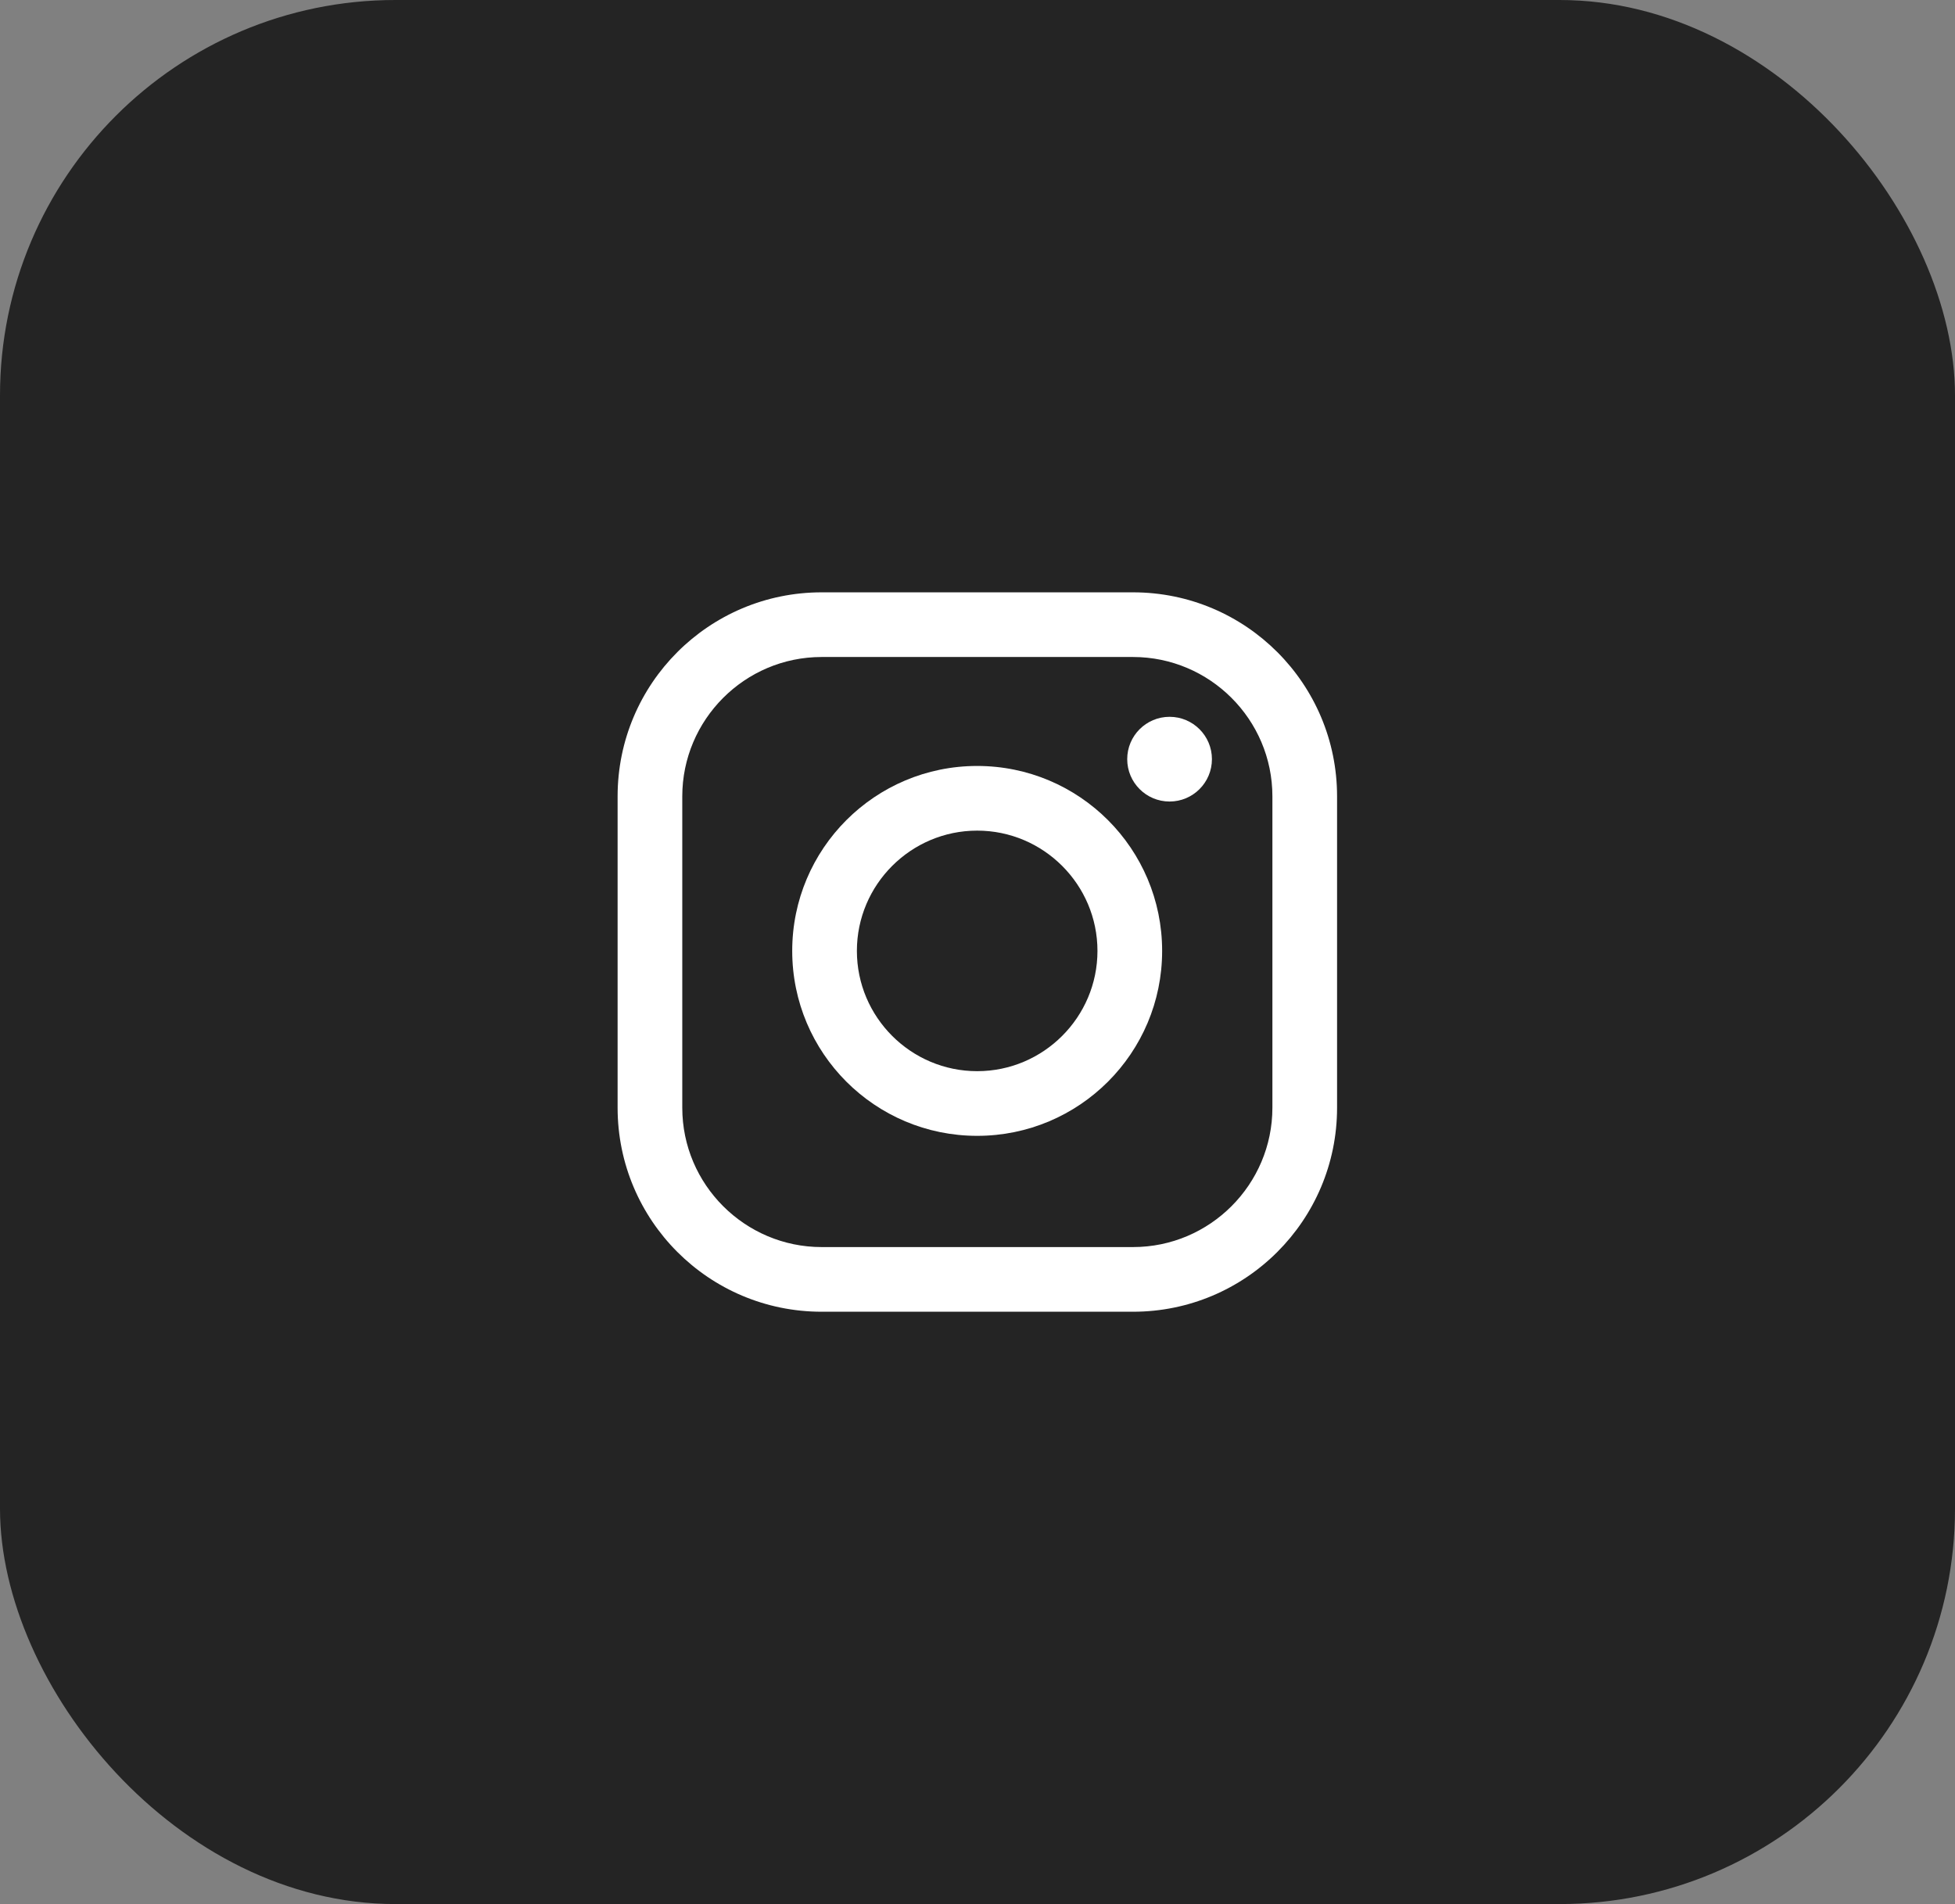
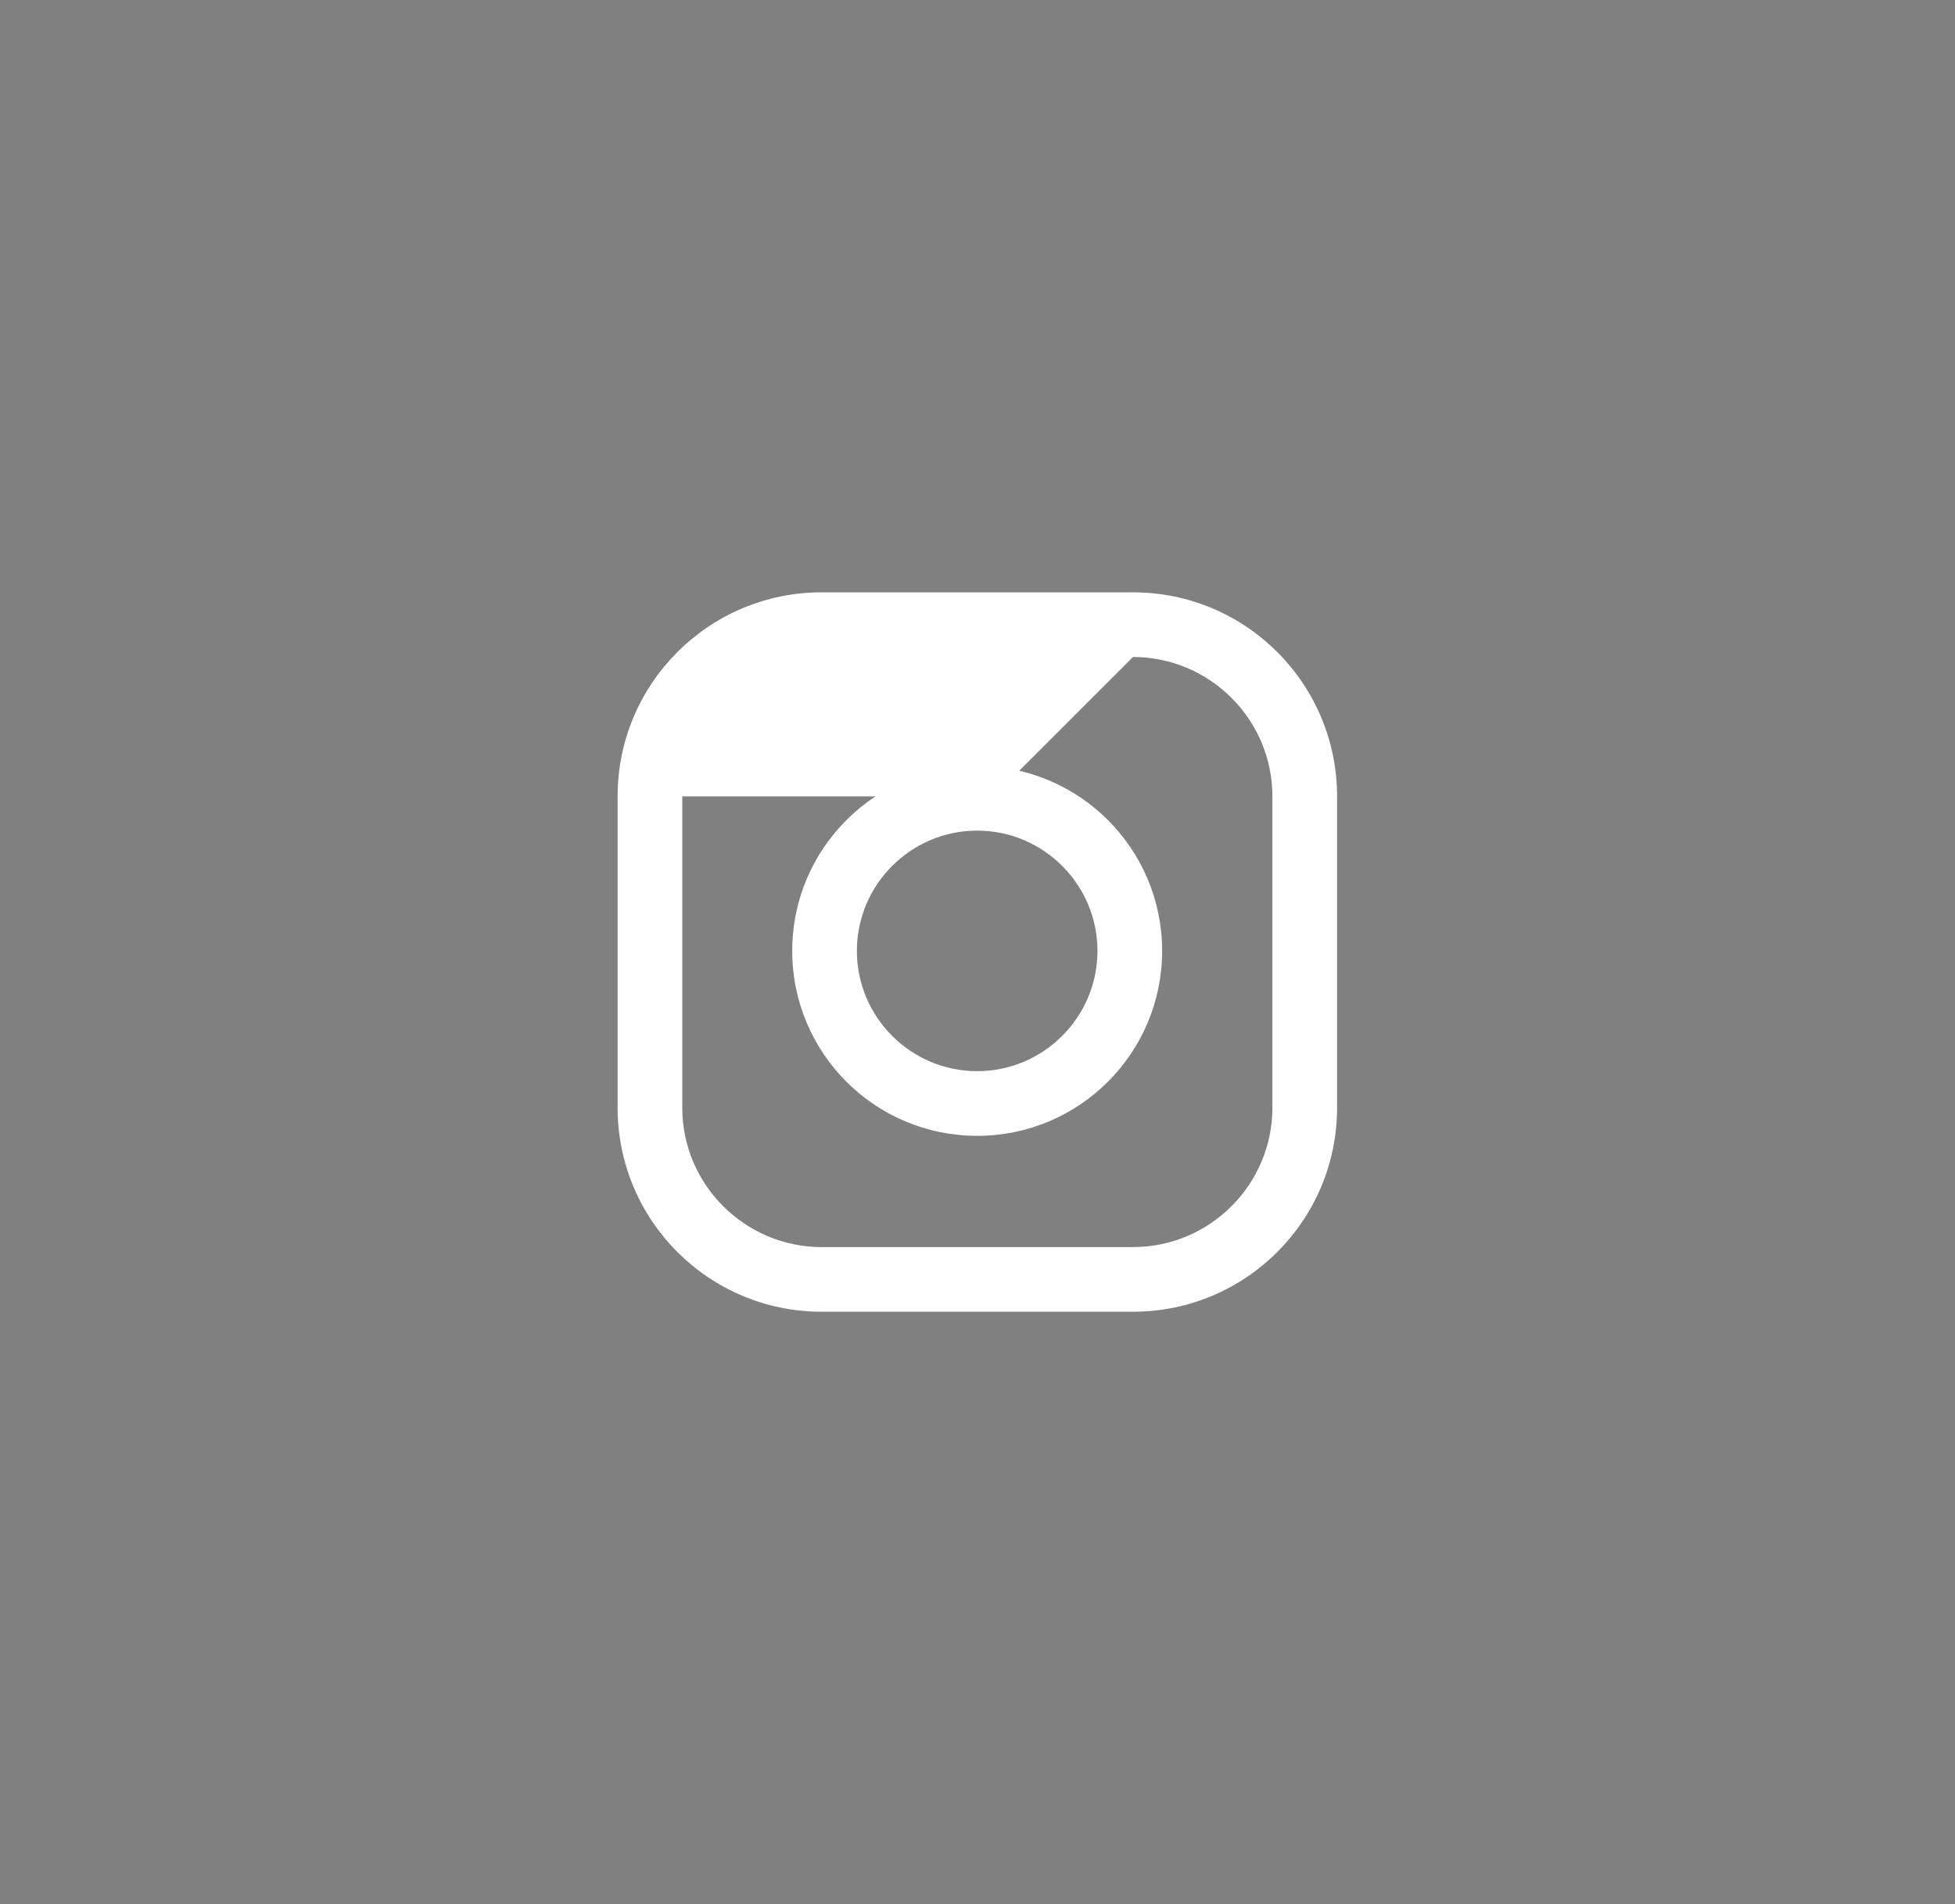
<svg xmlns="http://www.w3.org/2000/svg" id="Ebene_1" data-name="Ebene 1" viewBox="0 0 60.46 58.89">
  <rect x="0" y="0" width="60.46" height="58.89" fill="#808080" stroke="none" />
  <defs>
    <style>
      .cls-1 {
        fill: #fff;
      }

      .cls-2 {
        fill: #242424;
      }
    </style>
  </defs>
-   <rect class="cls-2" width="60.46" height="58.89" rx="12.23" ry="12.23" />
-   <path class="cls-1" d="M35.04,20.32c2.37,0,4.31,1.93,4.31,4.31v9.63c0,2.37-1.93,4.31-4.31,4.31h-9.63c-2.37,0-4.31-1.93-4.31-4.31v-9.63c0-2.37,1.93-4.31,4.31-4.31h9.63M35.04,18.32h-9.63c-3.48,0-6.31,2.82-6.31,6.31v9.63c0,3.48,2.82,6.31,6.31,6.31h9.63c3.48,0,6.31-2.82,6.31-6.31v-9.63c0-3.48-2.82-6.31-6.31-6.31h0Z" />
+   <path class="cls-1" d="M35.04,20.32c2.37,0,4.31,1.93,4.31,4.31v9.63c0,2.37-1.93,4.31-4.31,4.31h-9.63c-2.37,0-4.31-1.93-4.31-4.31v-9.63h9.63M35.04,18.32h-9.63c-3.48,0-6.31,2.82-6.31,6.31v9.63c0,3.48,2.82,6.31,6.31,6.31h9.63c3.48,0,6.31-2.82,6.31-6.31v-9.63c0-3.48-2.82-6.31-6.31-6.31h0Z" />
  <path class="cls-1" d="M30.22,25.69c2.05,0,3.72,1.67,3.72,3.72s-1.67,3.72-3.72,3.72-3.72-1.67-3.72-3.72,1.67-3.72,3.72-3.72M30.22,23.69c-3.16,0-5.72,2.56-5.72,5.72s2.56,5.72,5.72,5.72,5.72-2.56,5.72-5.72-2.56-5.72-5.72-5.72h0Z" />
-   <circle class="cls-1" cx="36.17" cy="23.48" r="1.31" />
</svg>